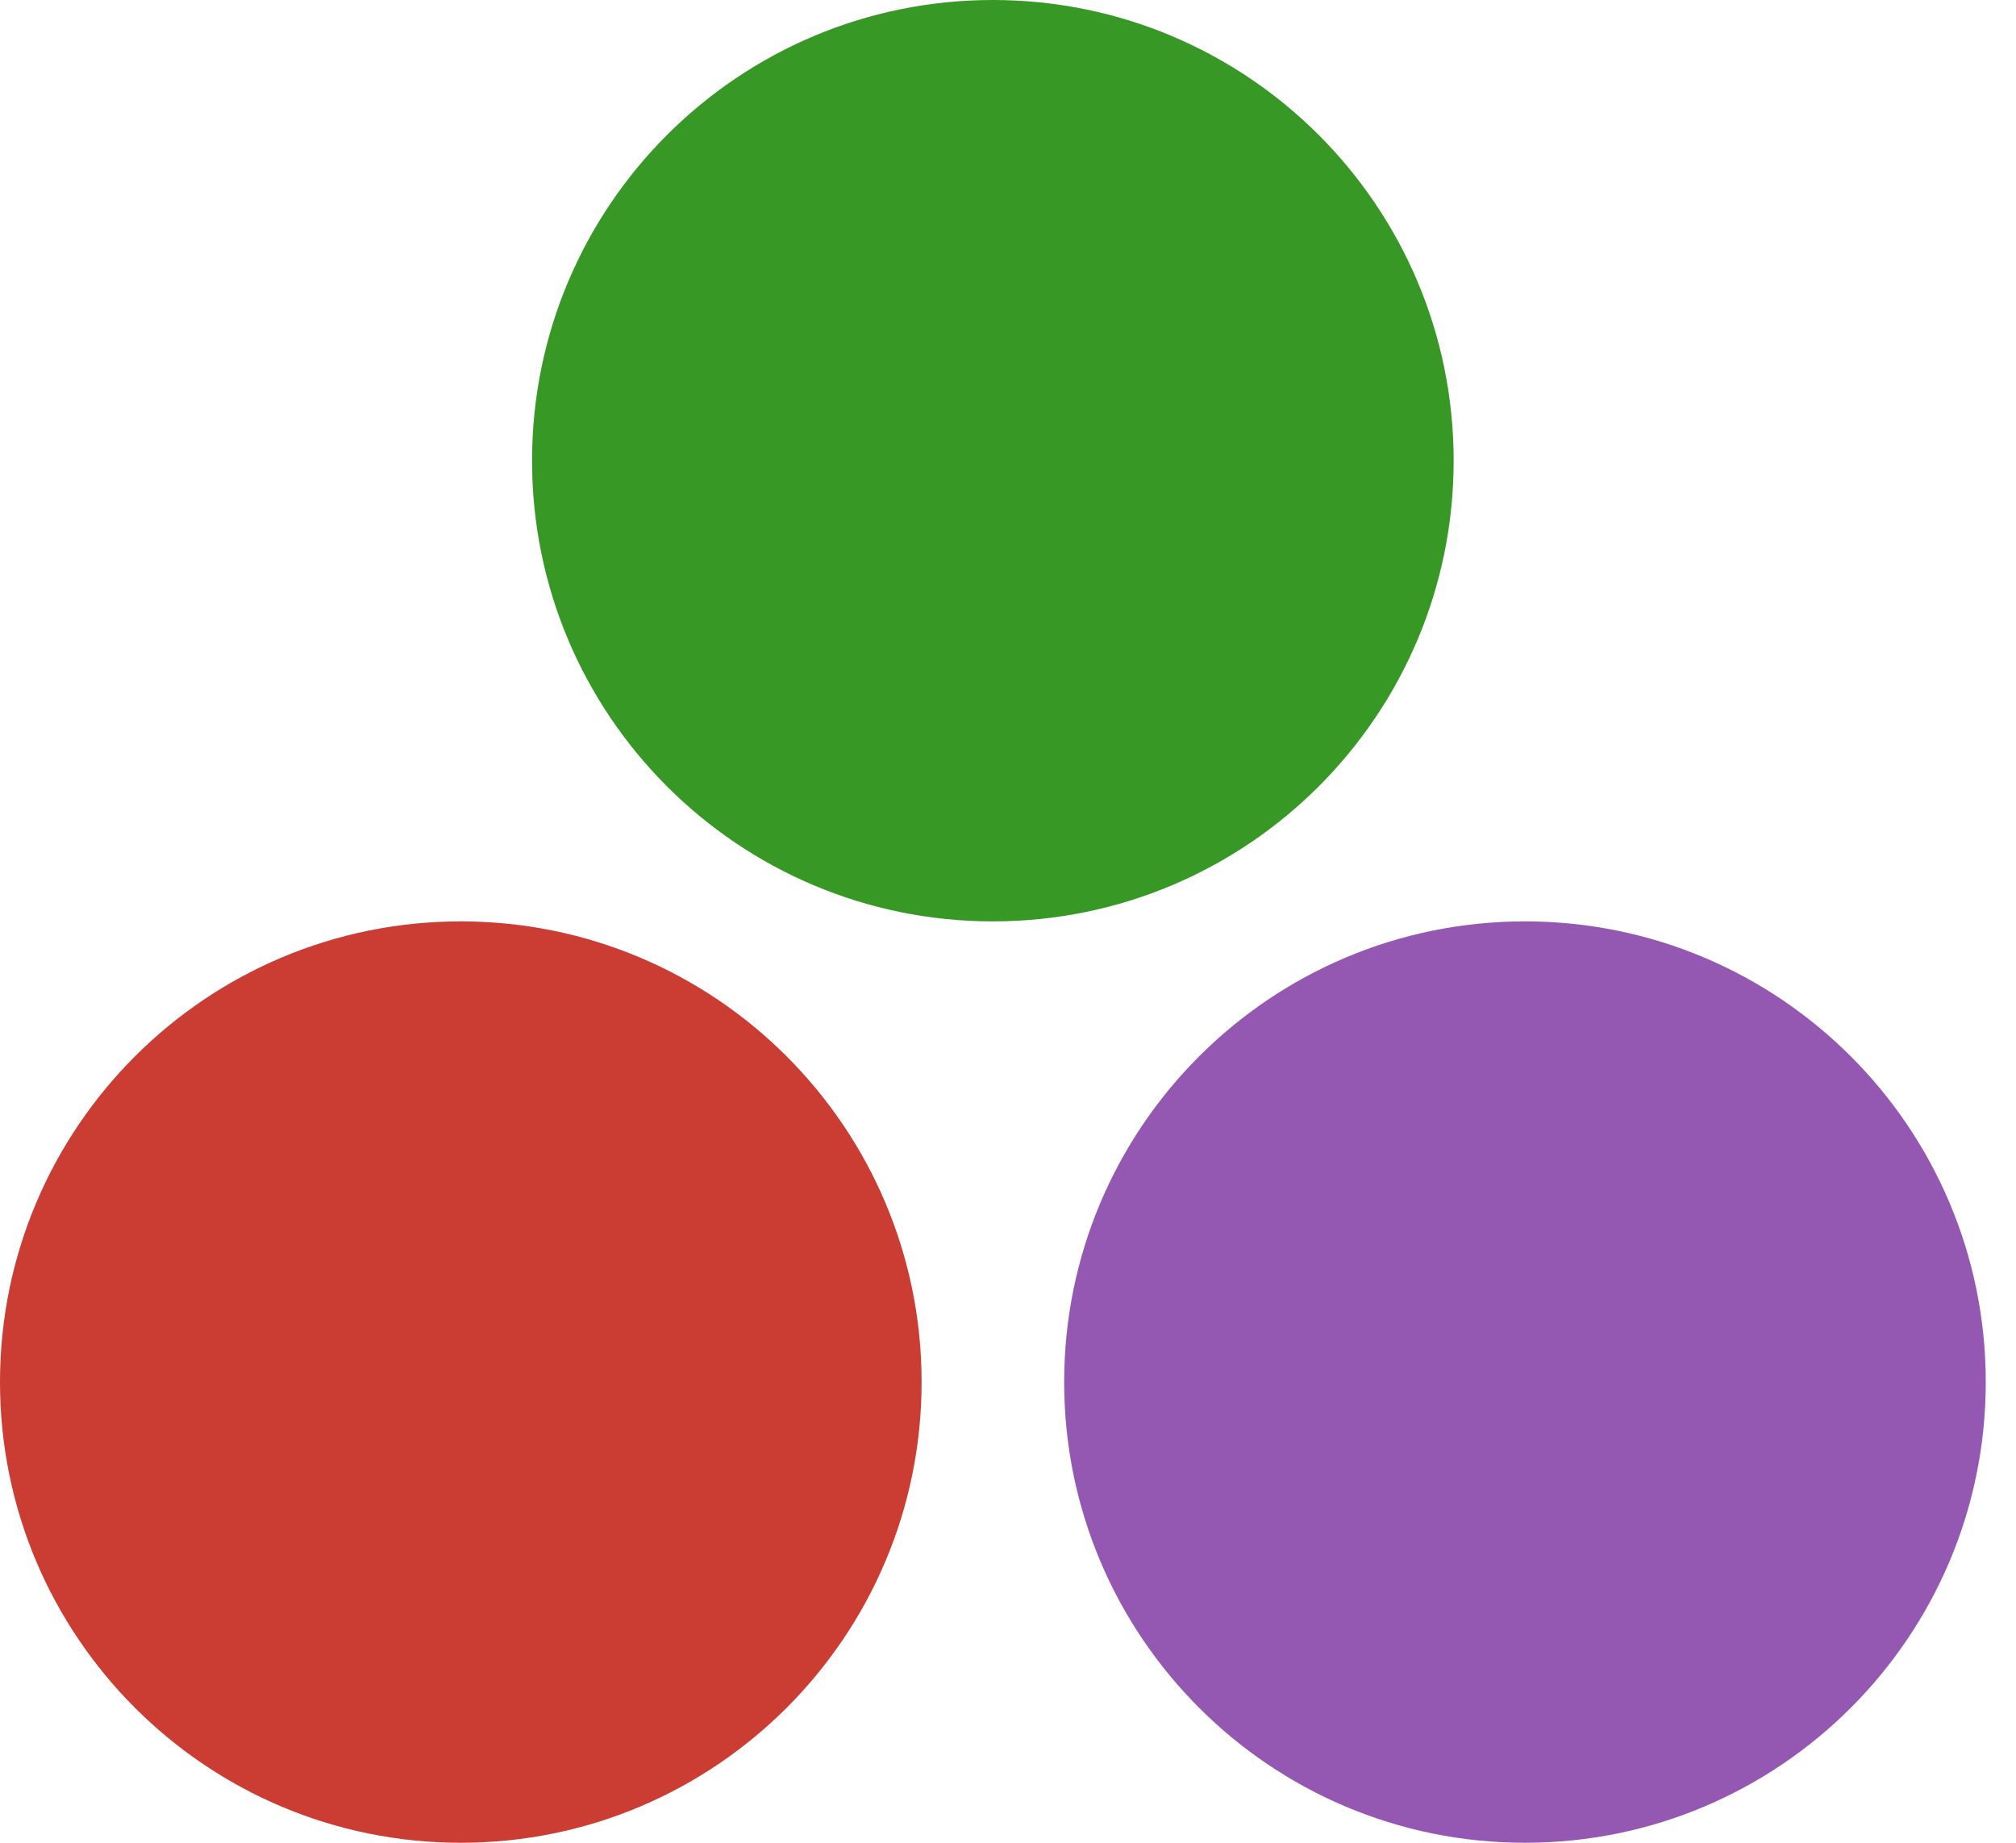
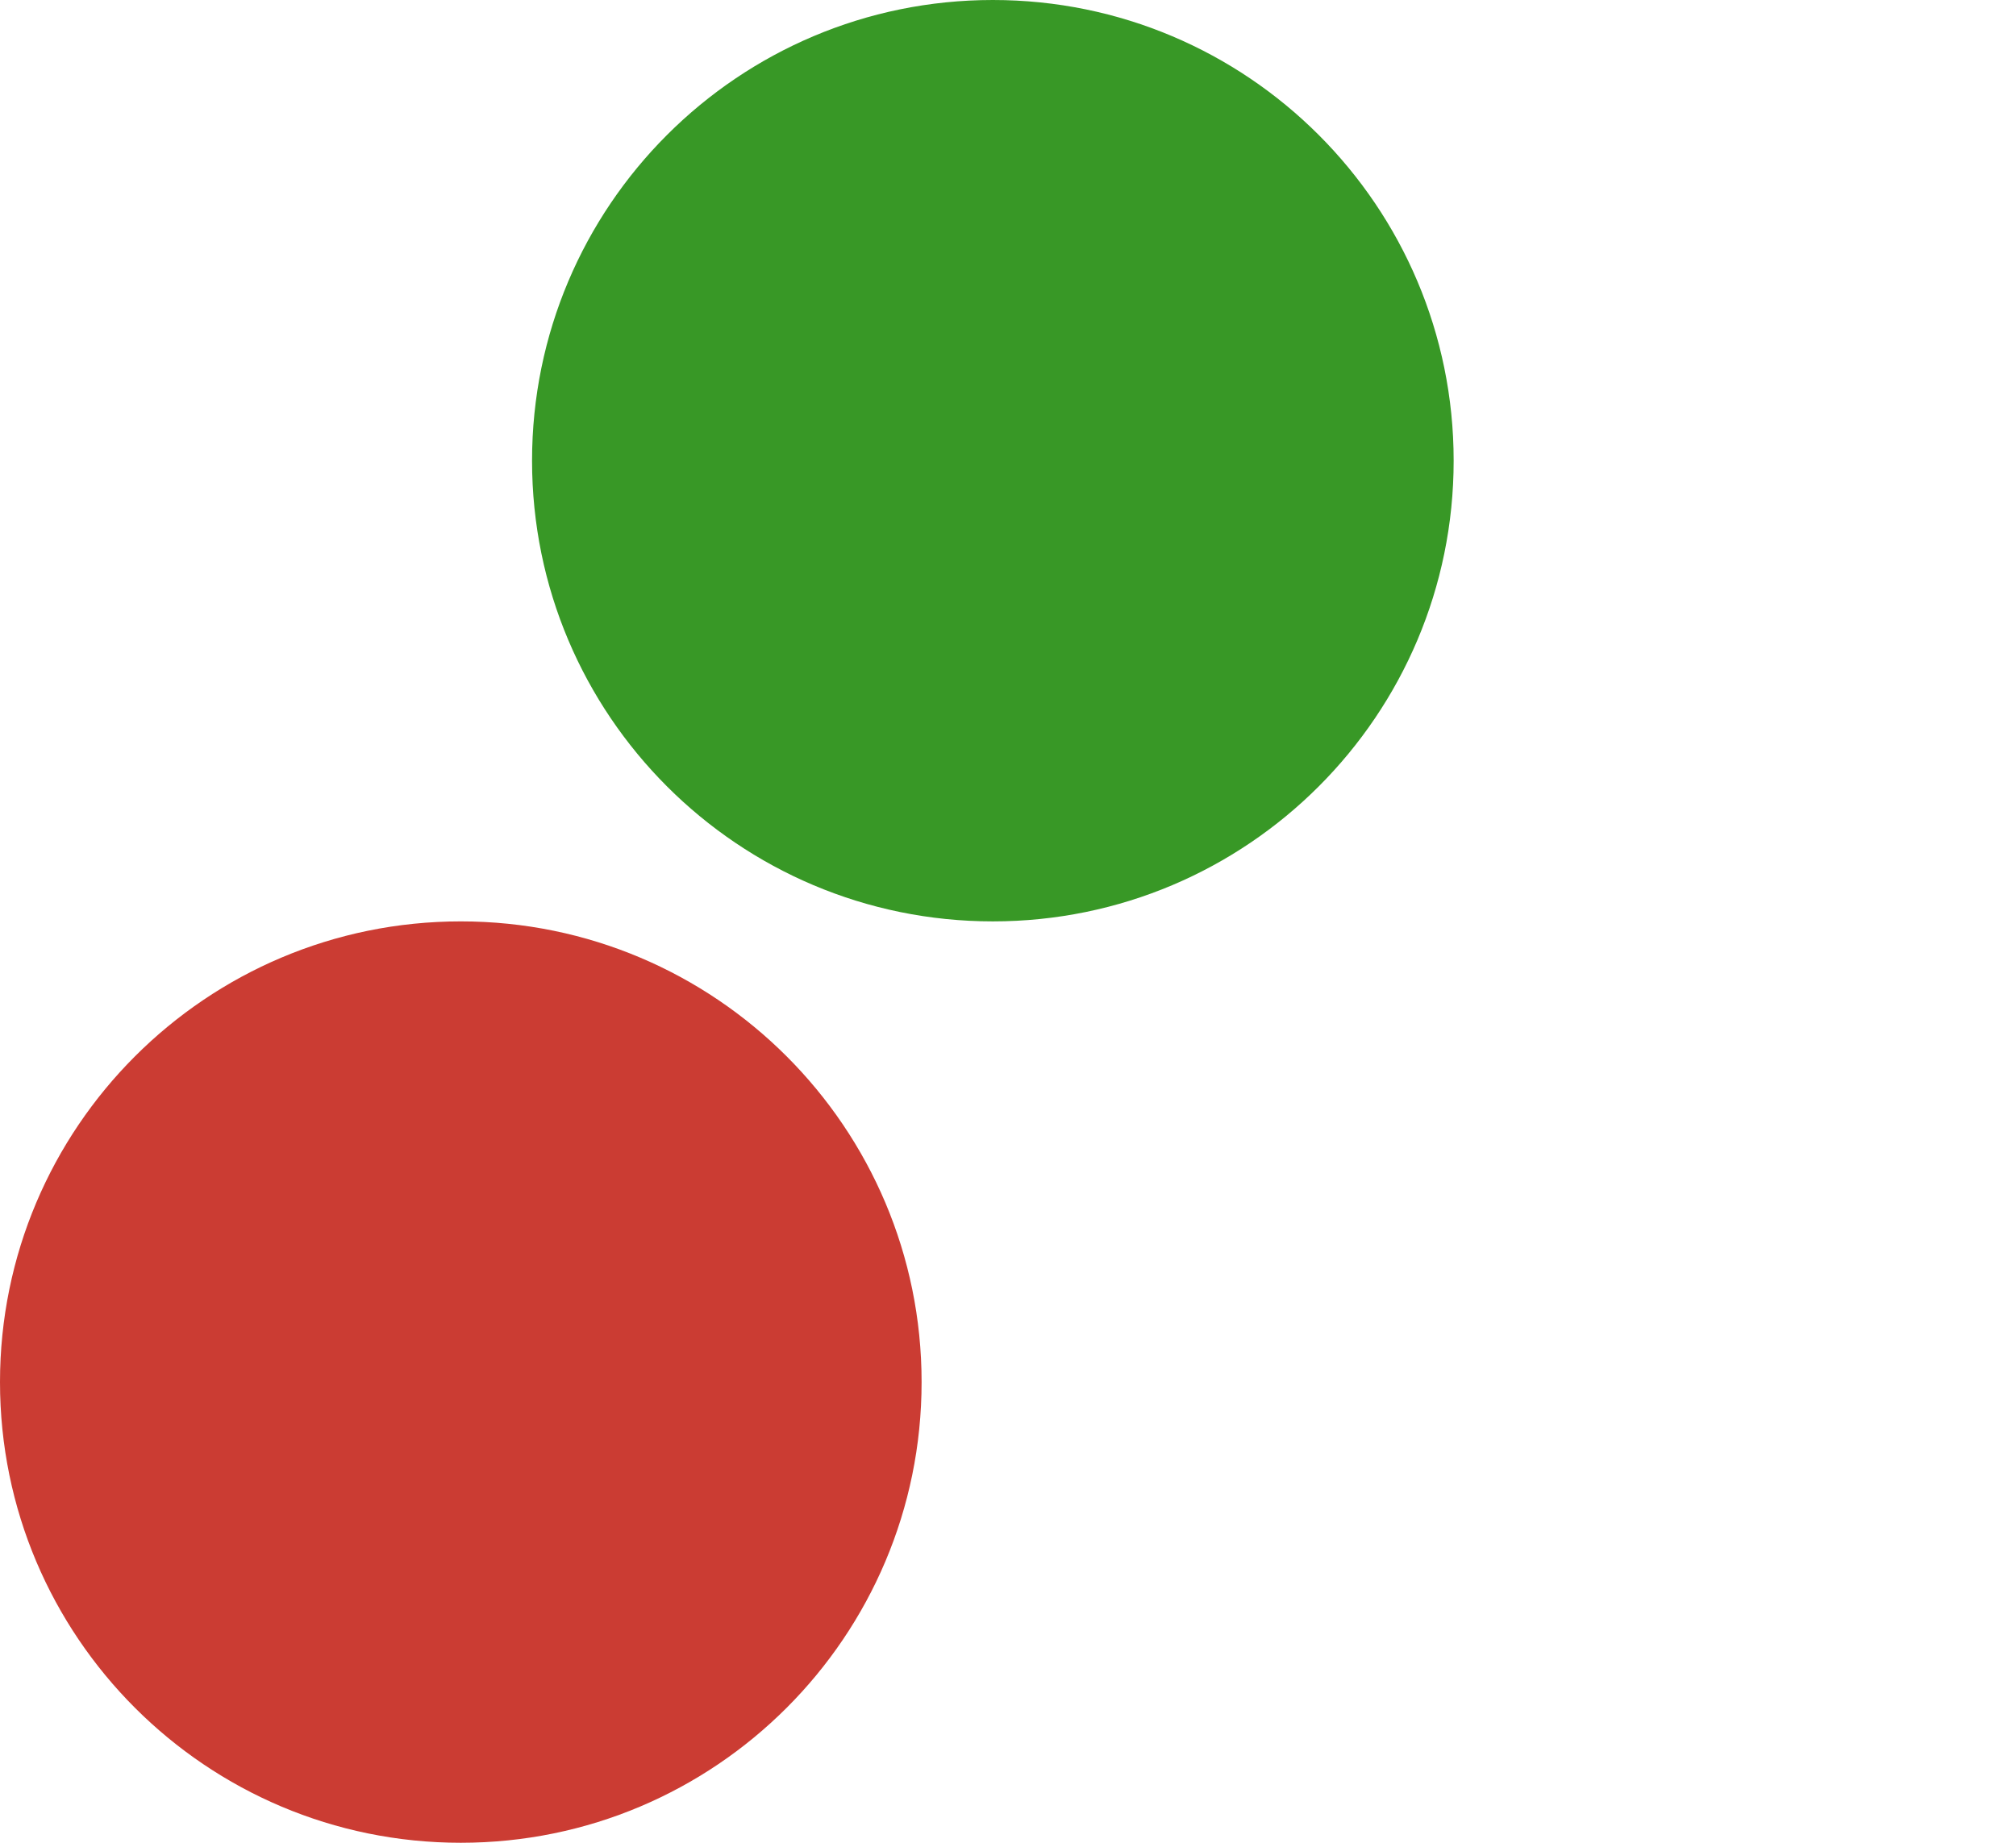
<svg xmlns="http://www.w3.org/2000/svg" width="35" height="32" viewBox="0 0 35 32" fill="none">
  <path d="M16 24C16 28.418 12.418 32 8 32C3.582 32 0 28.418 0 24C0 19.582 3.582 16 8 16C12.418 16 16 19.582 16 24Z" fill="#CB3C33" />
  <path d="M25.237 8C25.237 12.418 21.656 16 17.237 16C12.819 16 9.237 12.418 9.237 8C9.237 3.582 12.819 0 17.237 0C21.656 0 25.237 3.582 25.237 8Z" fill="#389826" />
-   <path d="M34.475 24C34.475 28.418 30.893 32 26.475 32C22.057 32 18.475 28.418 18.475 24C18.475 19.582 22.057 16 26.475 16C30.893 16 34.475 19.582 34.475 24Z" fill="#9558B2" />
</svg>